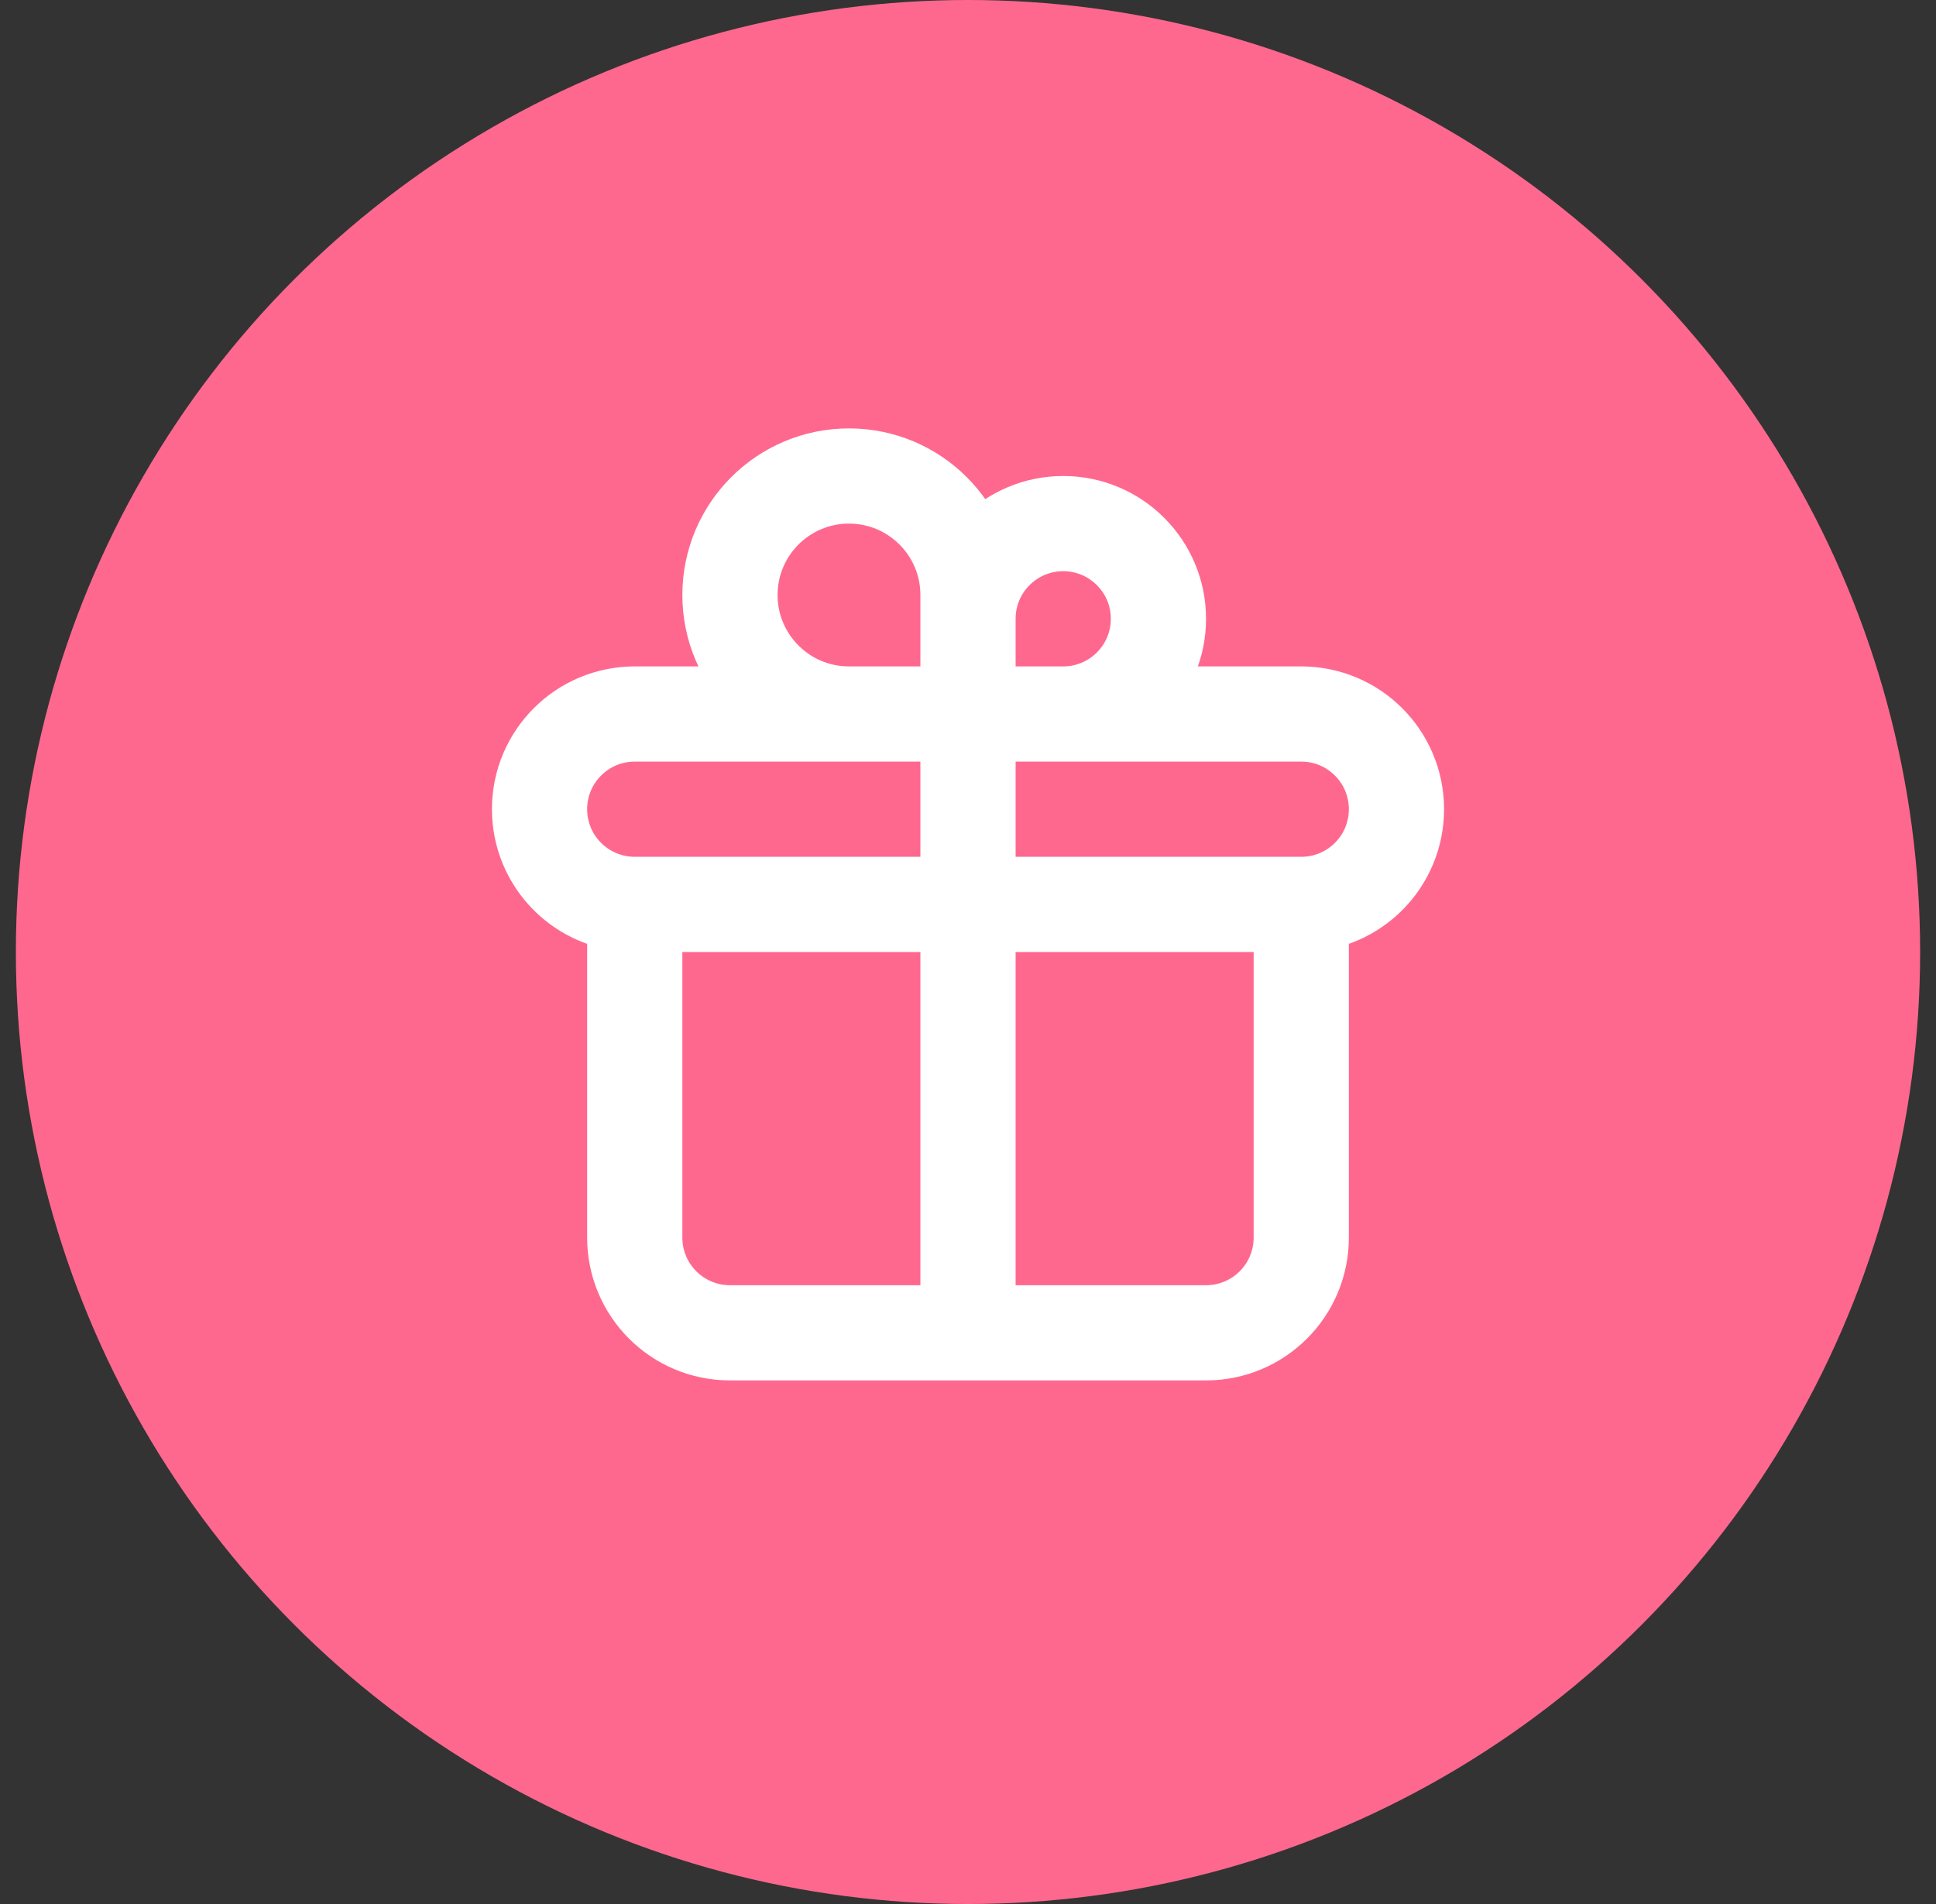
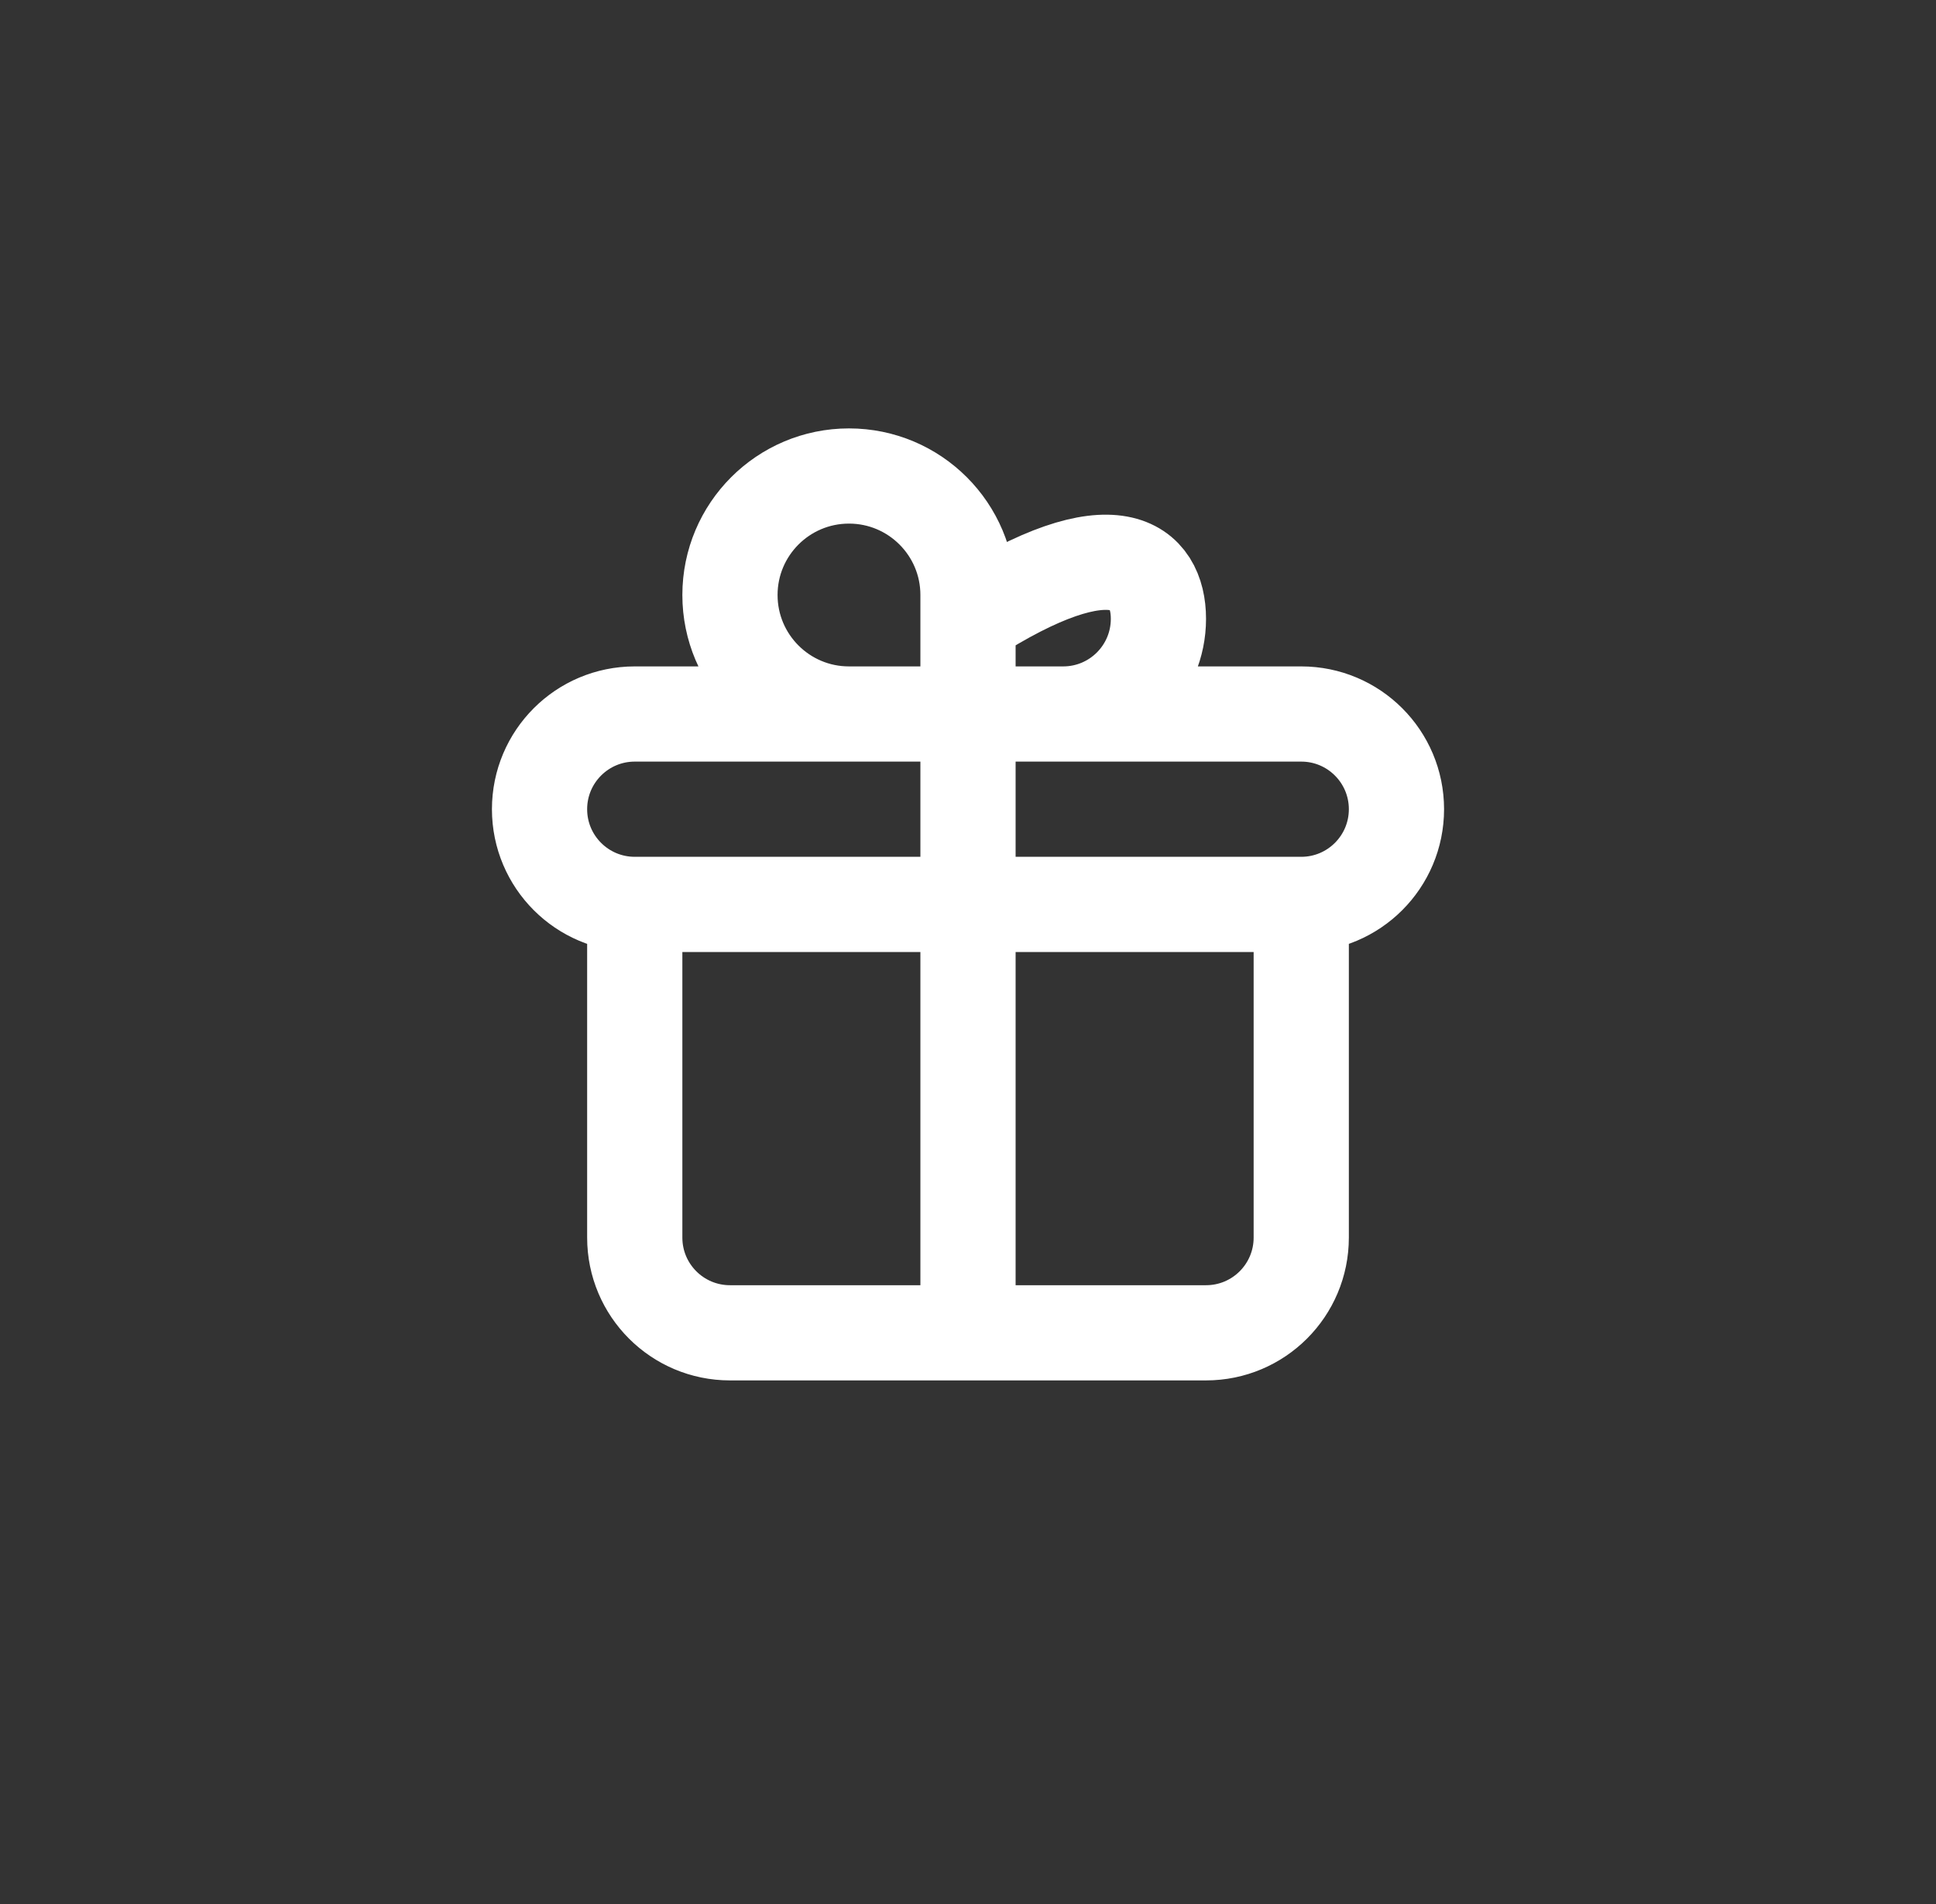
<svg xmlns="http://www.w3.org/2000/svg" width="61" height="60" viewBox="0 0 61 60" fill="none">
  <rect x="0" y="0" width="61" height="60" fill="#333333" stroke="none" />
-   <circle cx="30.5" cy="30" r="30" fill="#FF688E" />
-   <path d="M30.5 22.5V42M30.5 22.5C30.5 22.5 30.5 20.261 30.5 19.5C30.5 17.843 31.843 16.5 33.5 16.5C35.157 16.5 36.5 17.843 36.5 19.5C36.5 21.157 35.157 22.5 33.5 22.5C32.604 22.5 30.5 22.5 30.5 22.5ZM30.5 22.5C30.5 22.5 30.5 19.594 30.5 18.75C30.5 16.679 28.821 15 26.75 15C24.679 15 23 16.679 23 18.75C23 20.821 24.679 22.5 26.75 22.5C27.977 22.5 30.5 22.5 30.5 22.5ZM20 28.5H41M20 28.5C18.343 28.5 17 27.157 17 25.5C17 23.843 18.343 22.5 20 22.5H41C42.657 22.5 44 23.843 44 25.5C44 27.157 42.657 28.5 41 28.5M20 28.5L20 39C20 40.657 21.343 42 23 42H38C39.657 42 41 40.657 41 39V28.5" stroke="white" stroke-width="3" stroke-linecap="round" stroke-linejoin="round" />
+   <path d="M30.5 22.5V42M30.5 22.5C30.5 22.5 30.5 20.261 30.5 19.5C35.157 16.5 36.5 17.843 36.5 19.5C36.5 21.157 35.157 22.5 33.5 22.5C32.604 22.5 30.5 22.5 30.5 22.5ZM30.5 22.5C30.5 22.5 30.5 19.594 30.5 18.75C30.5 16.679 28.821 15 26.75 15C24.679 15 23 16.679 23 18.75C23 20.821 24.679 22.5 26.75 22.5C27.977 22.5 30.5 22.5 30.5 22.5ZM20 28.5H41M20 28.5C18.343 28.5 17 27.157 17 25.5C17 23.843 18.343 22.5 20 22.5H41C42.657 22.5 44 23.843 44 25.5C44 27.157 42.657 28.5 41 28.5M20 28.5L20 39C20 40.657 21.343 42 23 42H38C39.657 42 41 40.657 41 39V28.5" stroke="white" stroke-width="3" stroke-linecap="round" stroke-linejoin="round" />
</svg>